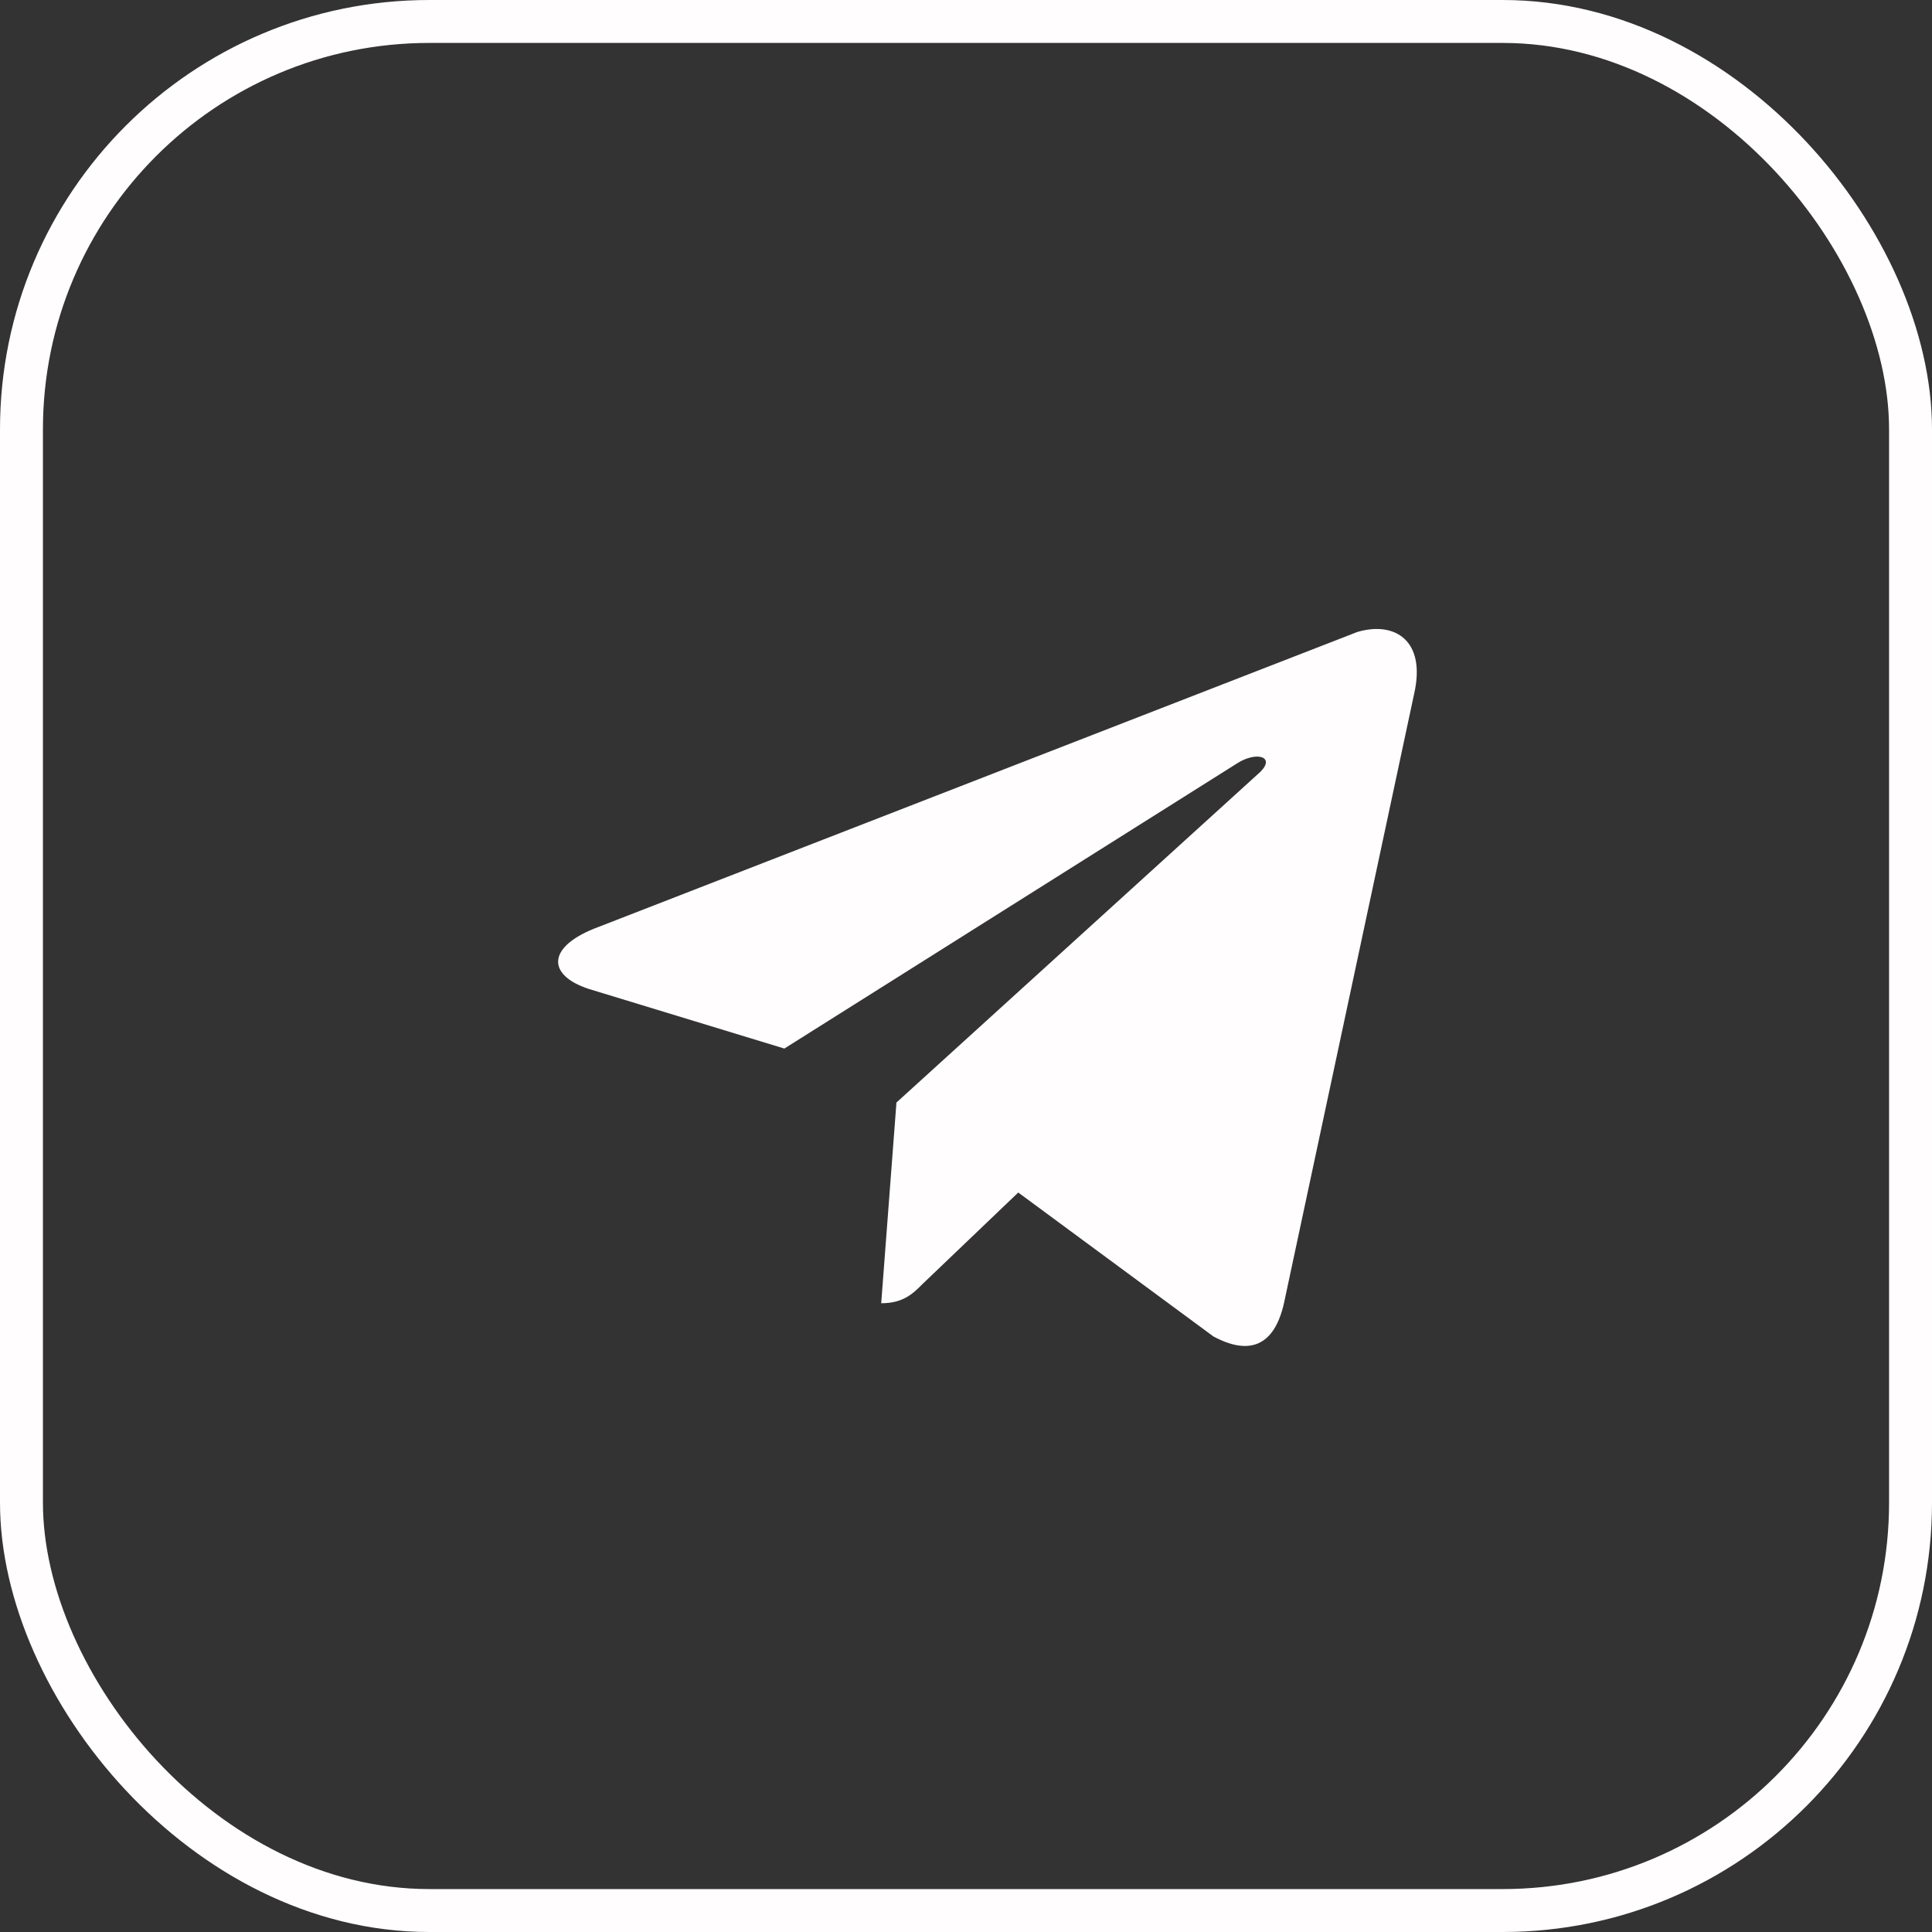
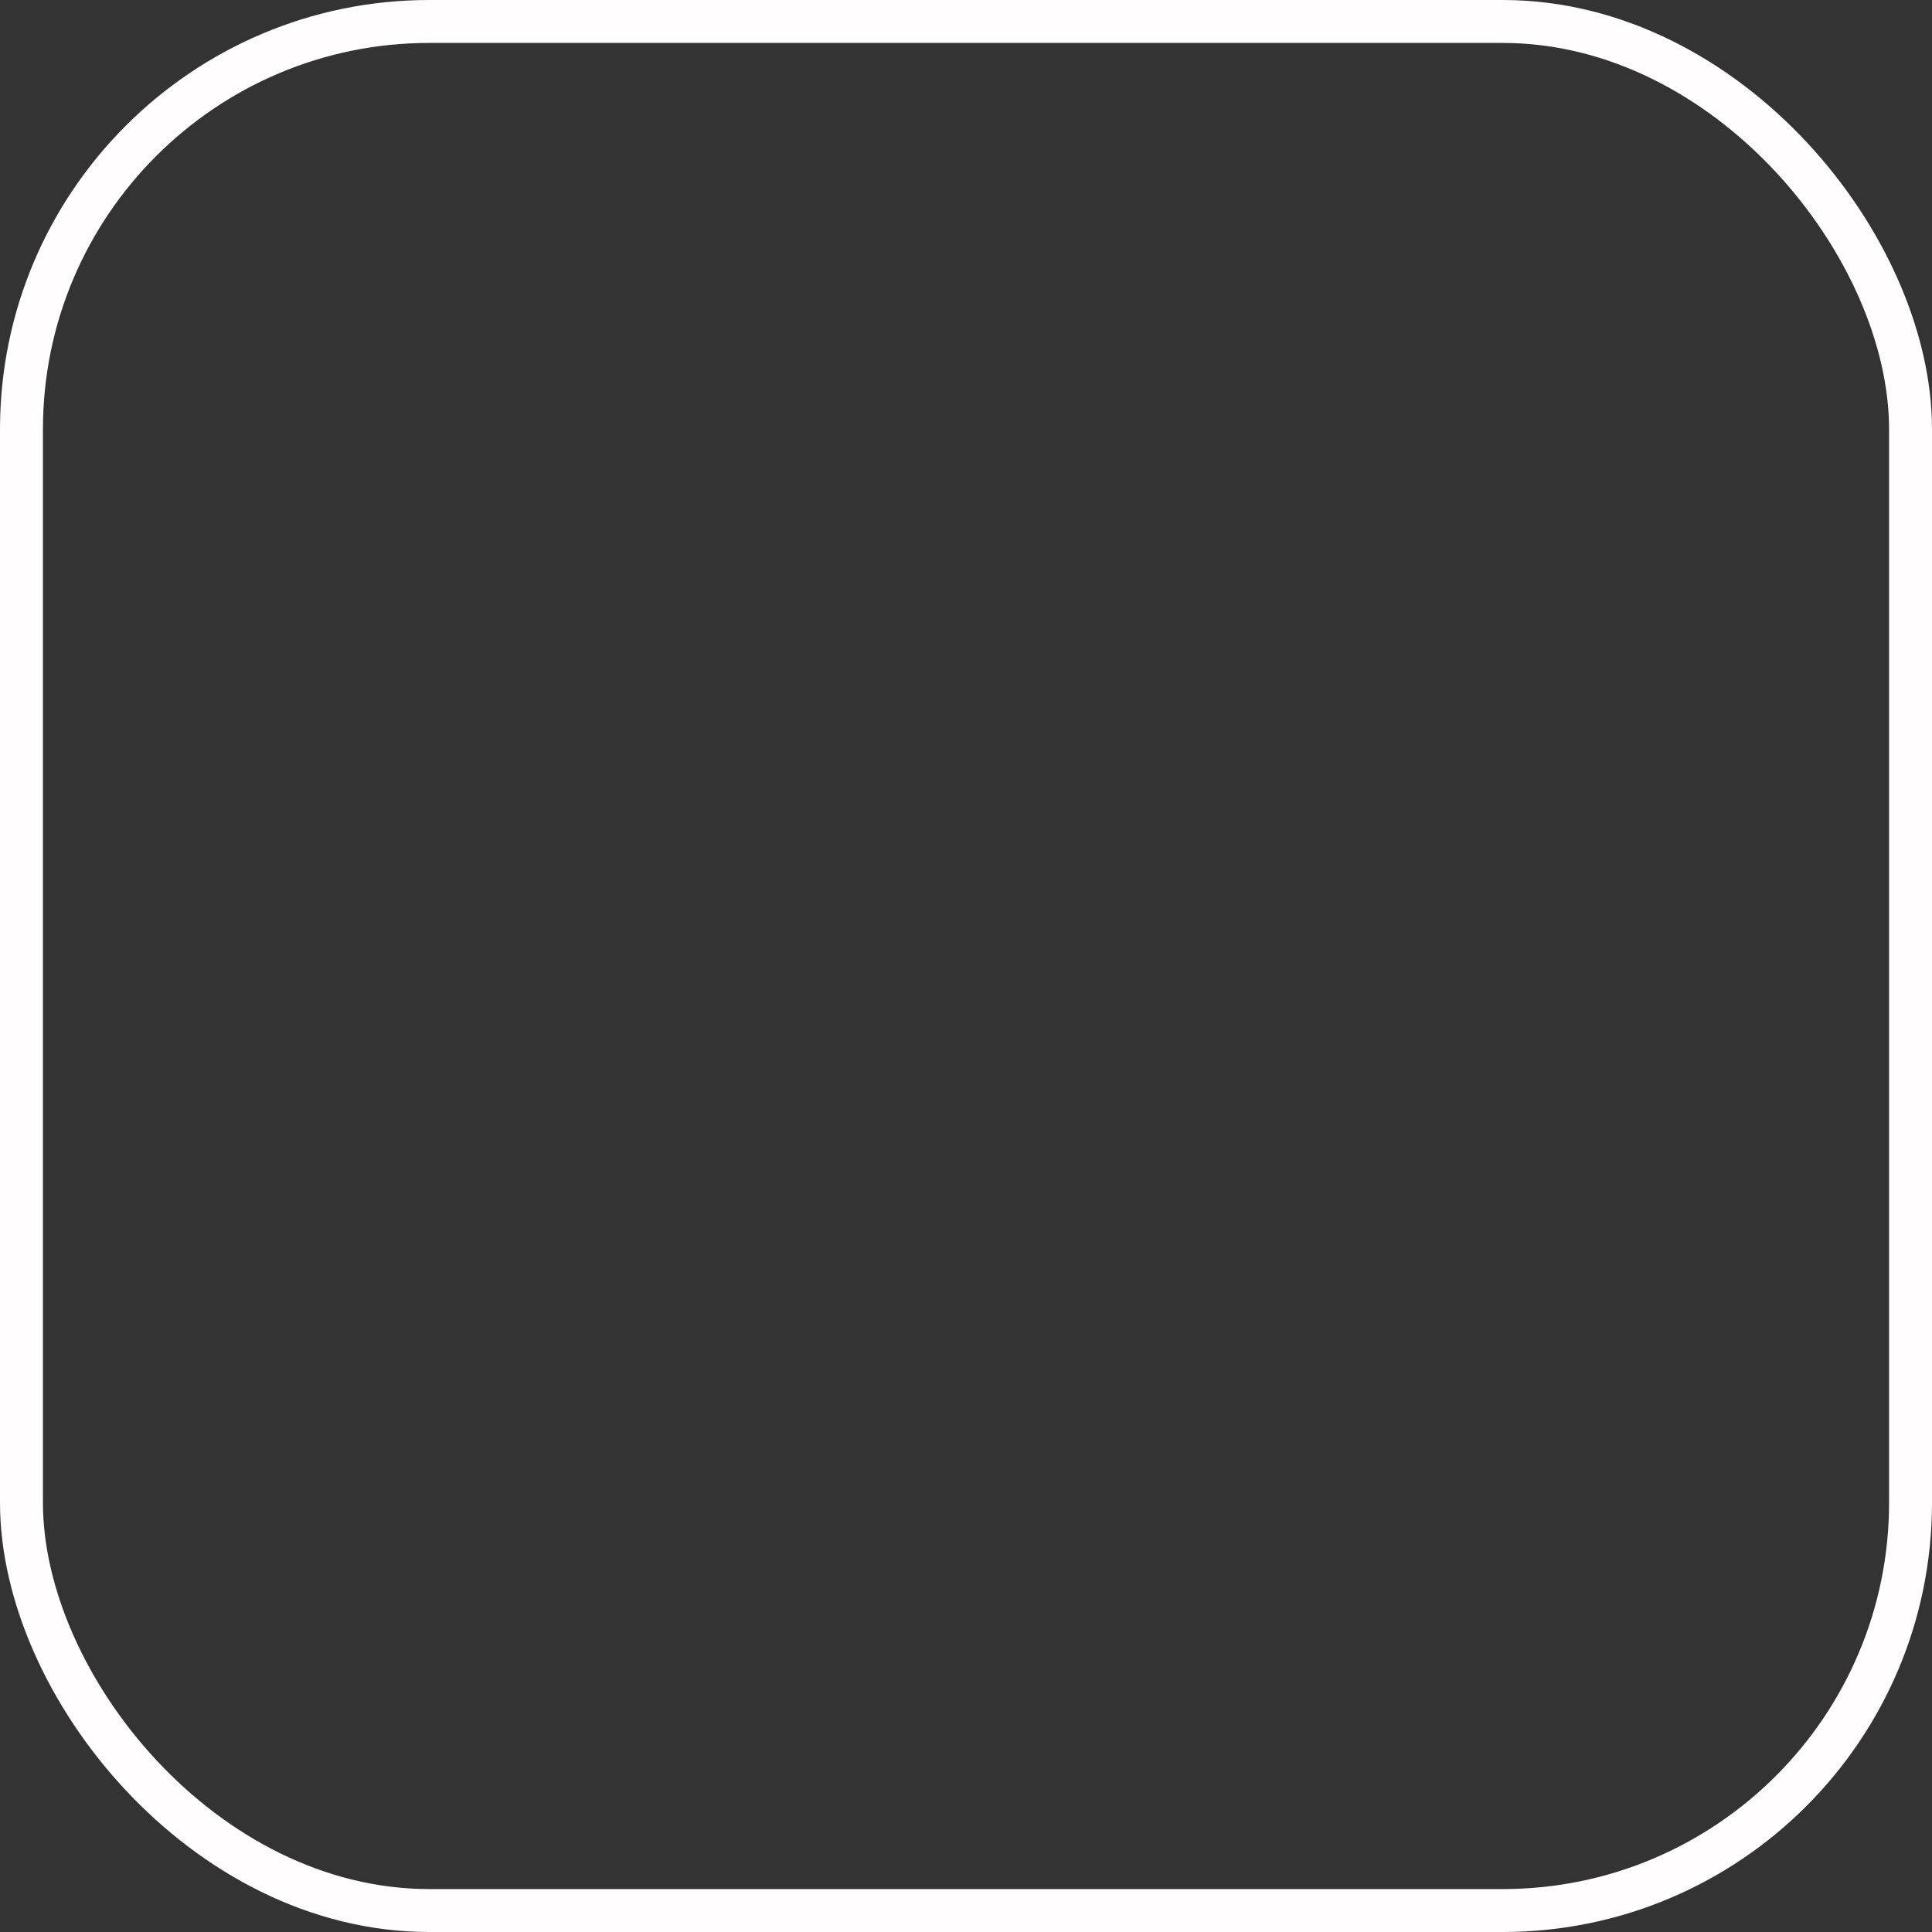
<svg xmlns="http://www.w3.org/2000/svg" width="45" height="45" viewBox="0 0 45 45" fill="none">
  <rect x="0" y="0" width="45" height="45" fill="#333333" stroke="none" />
  <rect x="0.5" y="0.5" width="44" height="44" rx="9.5" stroke="#FFFDFD" />
-   <path d="M32.936 16.17L29.906 30.355C29.68 31.354 29.1 31.579 28.262 31.128L23.717 27.776L21.492 29.903C21.267 30.129 21.041 30.355 20.525 30.355L20.88 25.68L29.358 17.976C29.712 17.621 29.261 17.492 28.81 17.783L18.269 24.423L13.723 23.037C12.724 22.715 12.724 22.037 13.949 21.587L31.614 14.72C32.484 14.462 33.226 14.914 32.936 16.17Z" fill="#FFFDFD" />
</svg>